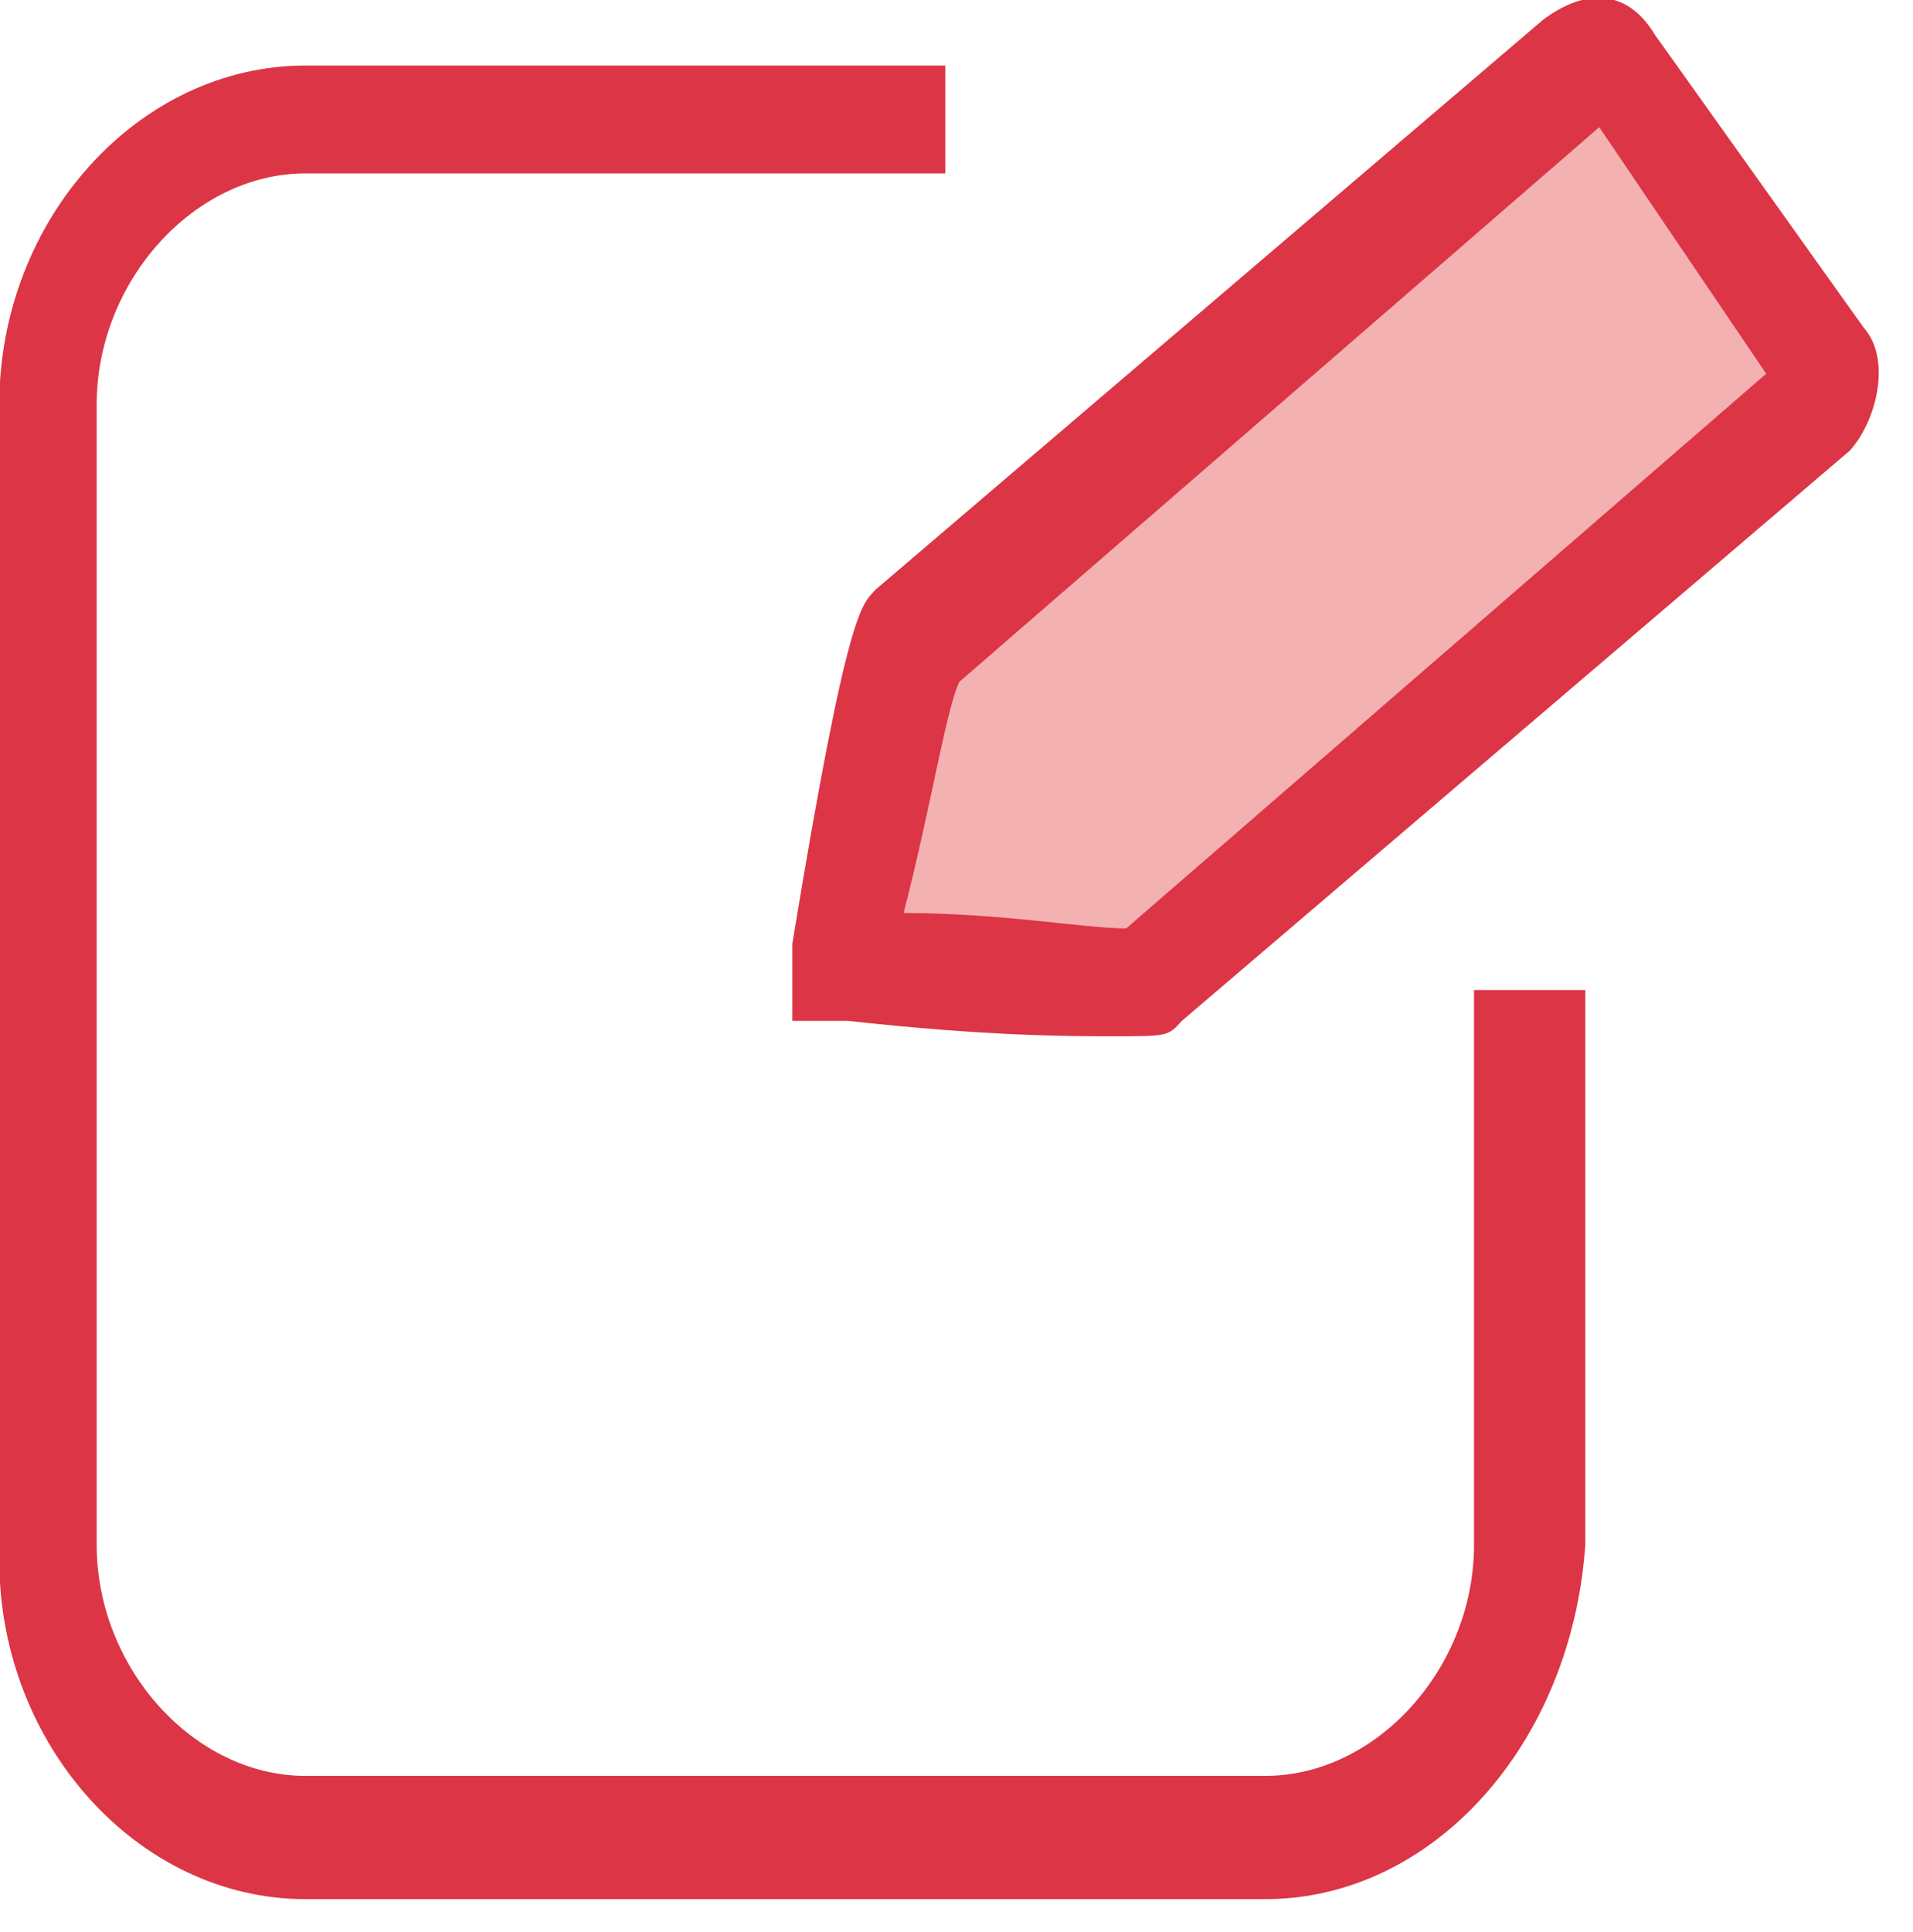
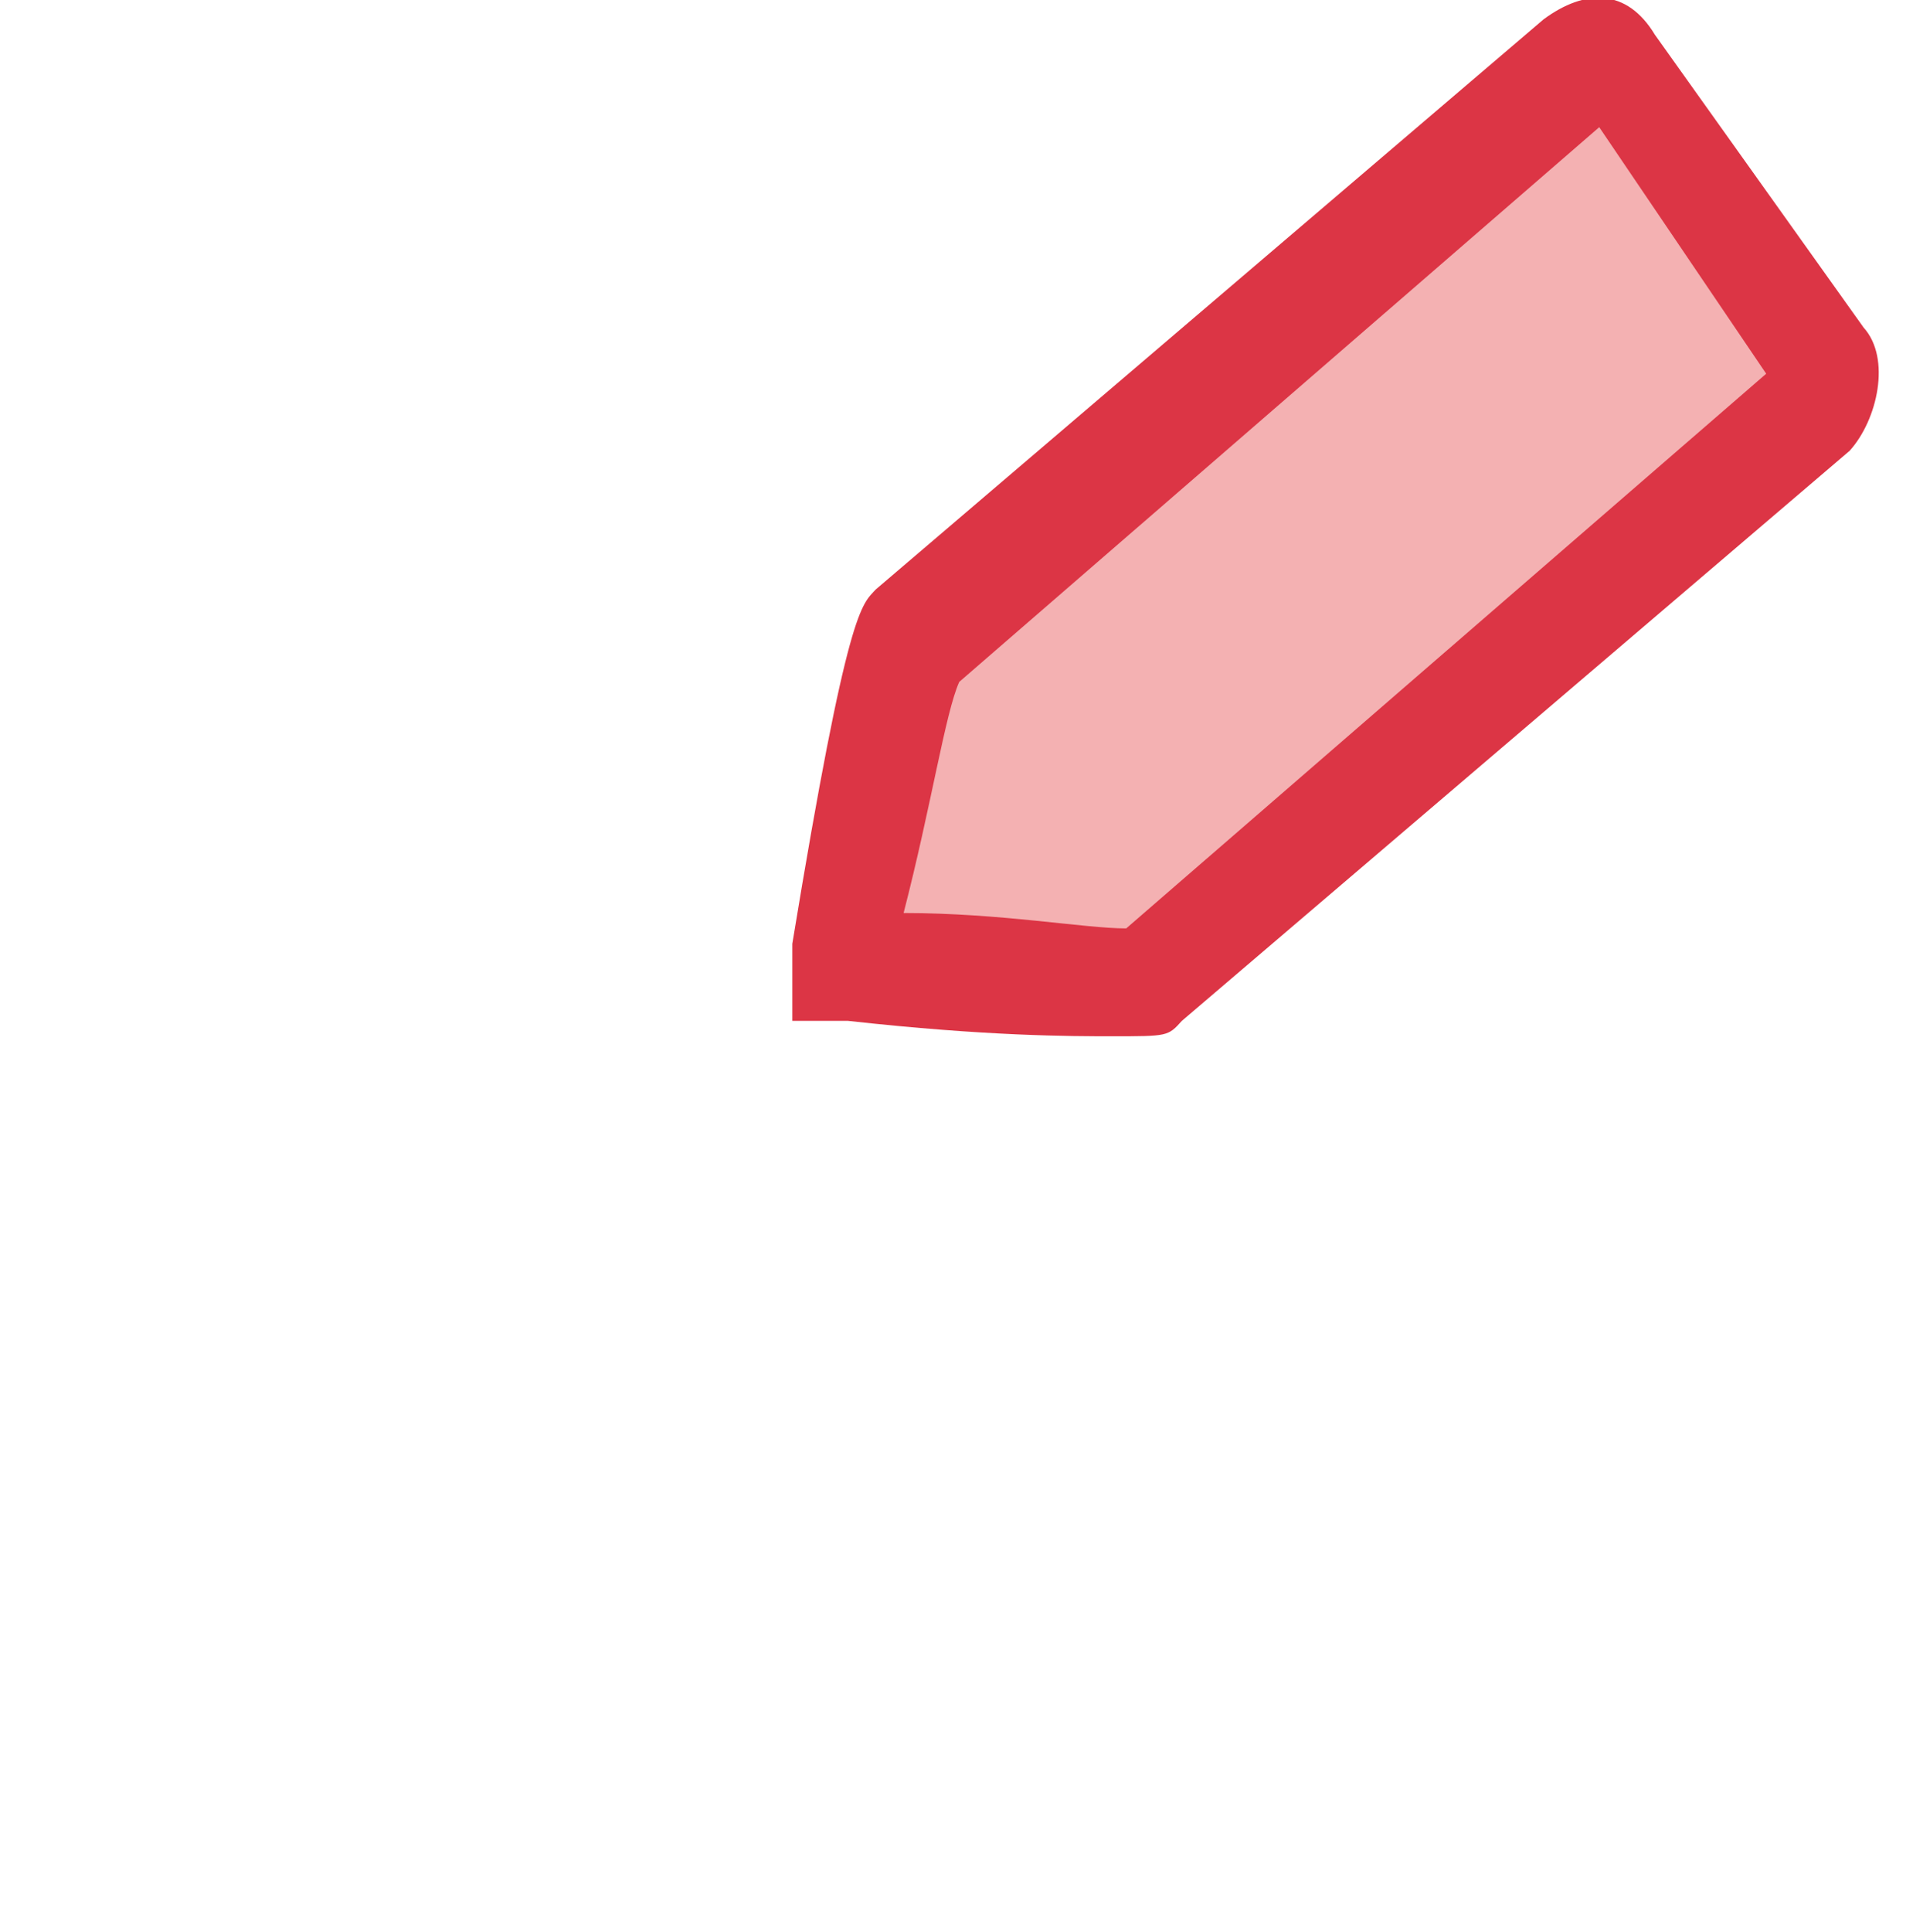
<svg xmlns="http://www.w3.org/2000/svg" xmlns:ns1="http://sodipodi.sourceforge.net/DTD/sodipodi-0.dtd" xmlns:ns2="http://www.inkscape.org/namespaces/inkscape" width="22" height="22.21" viewBox="0 0 28.16 28.429" class="icon" version="1.1" fill="#000000" id="svg3649" ns1:docname="accounting.svg" ns2:version="1.2.2 (732a01da63, 2022-12-09)">
  <defs id="defs3653" />
  <ns1:namedview id="namedview3651" pagecolor="#ffffff" bordercolor="#000000" borderopacity="0.25" ns2:showpageshadow="2" ns2:pageopacity="0.0" ns2:pagecheckerboard="0" ns2:deskcolor="#d1d1d1" showgrid="false" ns2:zoom="1.28375" ns2:cx="220.44791" ns2:cy="353.26193" ns2:window-width="2542" ns2:window-height="1329" ns2:window-x="0" ns2:window-y="0" ns2:window-maximized="0" ns2:current-layer="svg3649" />
  <g id="SVGRepo_bgCarrier" stroke-width="0" transform="translate(-21.943,-62.948)" />
  <g id="SVGRepo_tracerCarrier" stroke-linecap="round" stroke-linejoin="round" transform="translate(-21.943,-62.948)" />
  <g id="SVGRepo_iconCarrier" transform="matrix(0.028,0,0,0.031,-0.625,-1.983)">
-     <path d="M 687.543,965.486 H 182.857 c -87.771,0 -160.914,-73.143 -160.914,-160.914 V 256 c 0,-87.771 73.143,-160.914 160.914,-160.914 H 519.314 V 146.286 H 182.857 c -58.514,0 -109.714,51.2 -109.714,109.714 v 541.257 c 0,58.514 51.2,109.714 109.714,109.714 h 504.686 c 58.514,0 109.714,-51.2 109.714,-109.714 V 533.943 h 58.514 v 263.314 c -7.314,95.086 -80.457,168.229 -168.229,168.229 z" fill="#dc3545" id="path3642" />
-     <path d="M 877.714,95.086 987.429,234.057 c 7.314,7.314 0,14.629 -7.314,21.943 L 629.029,526.629 c -7.314,7.314 -160.914,-7.314 -160.914,-7.314 0,0 29.257,-146.286 36.571,-153.6 L 855.771,95.086 c 7.314,-7.314 14.629,-7.314 21.943,0 z" fill="#f4b1b2" id="path3644" />
+     <path d="M 877.714,95.086 987.429,234.057 c 7.314,7.314 0,14.629 -7.314,21.943 L 629.029,526.629 c -7.314,7.314 -160.914,-7.314 -160.914,-7.314 0,0 29.257,-146.286 36.571,-153.6 L 855.771,95.086 z" fill="#f4b1b2" id="path3644" />
    <path d="m 607.086,555.886 c -21.943,0 -65.829,0 -138.971,-7.314 H 438.857 V 512 C 468.114,351.086 475.429,351.086 482.743,343.771 L 833.829,73.143 c 21.943,-14.629 43.886,-14.629 58.514,7.314 L 1002.057,219.429 c 14.629,14.629 7.314,43.886 -7.314,58.514 L 643.657,548.571 c -7.314,7.314 -7.314,7.314 -36.571,7.314 z M 497.371,497.371 c 51.2,0 95.086,7.314 117.029,7.314 L 950.857,241.371 863.086,124.343 526.629,387.657 C 519.314,402.286 512,446.171 497.371,497.371 Z" fill="#dc3545" id="path3646" />
  </g>
</svg>